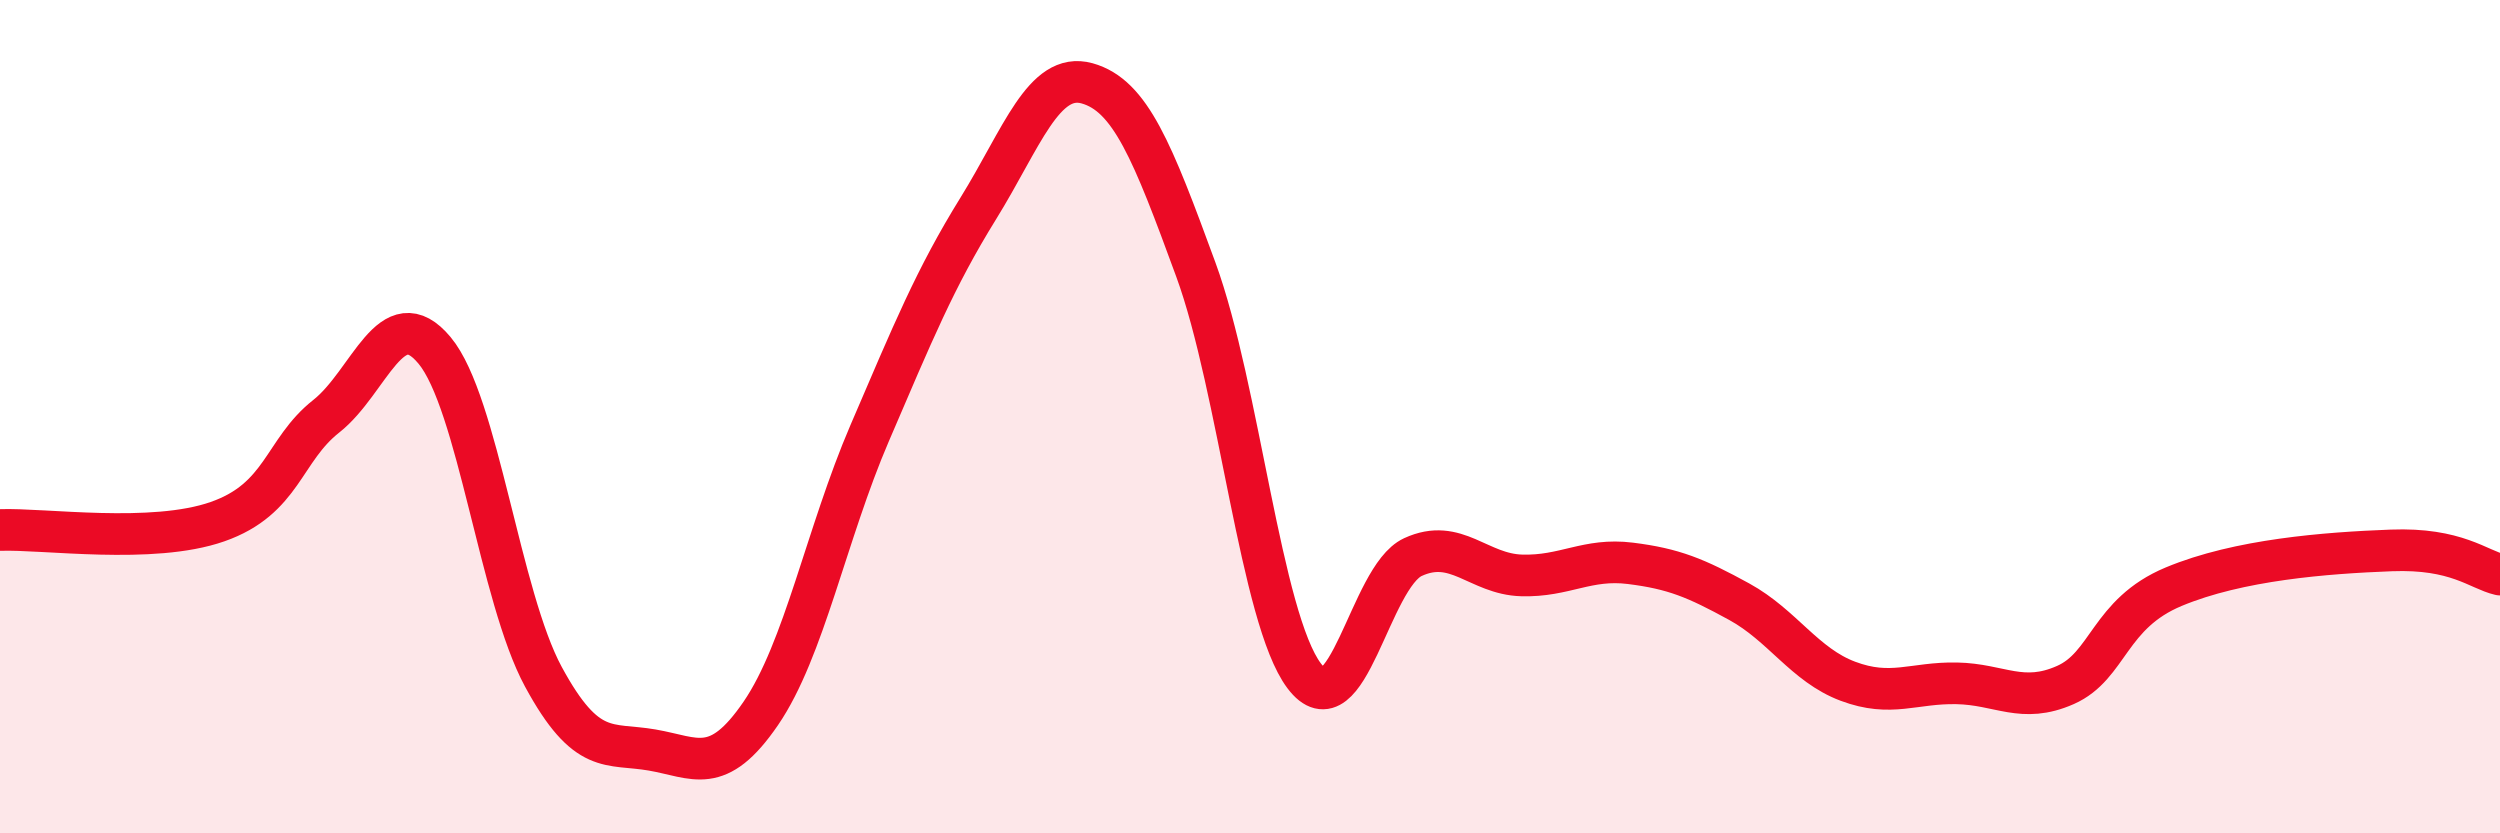
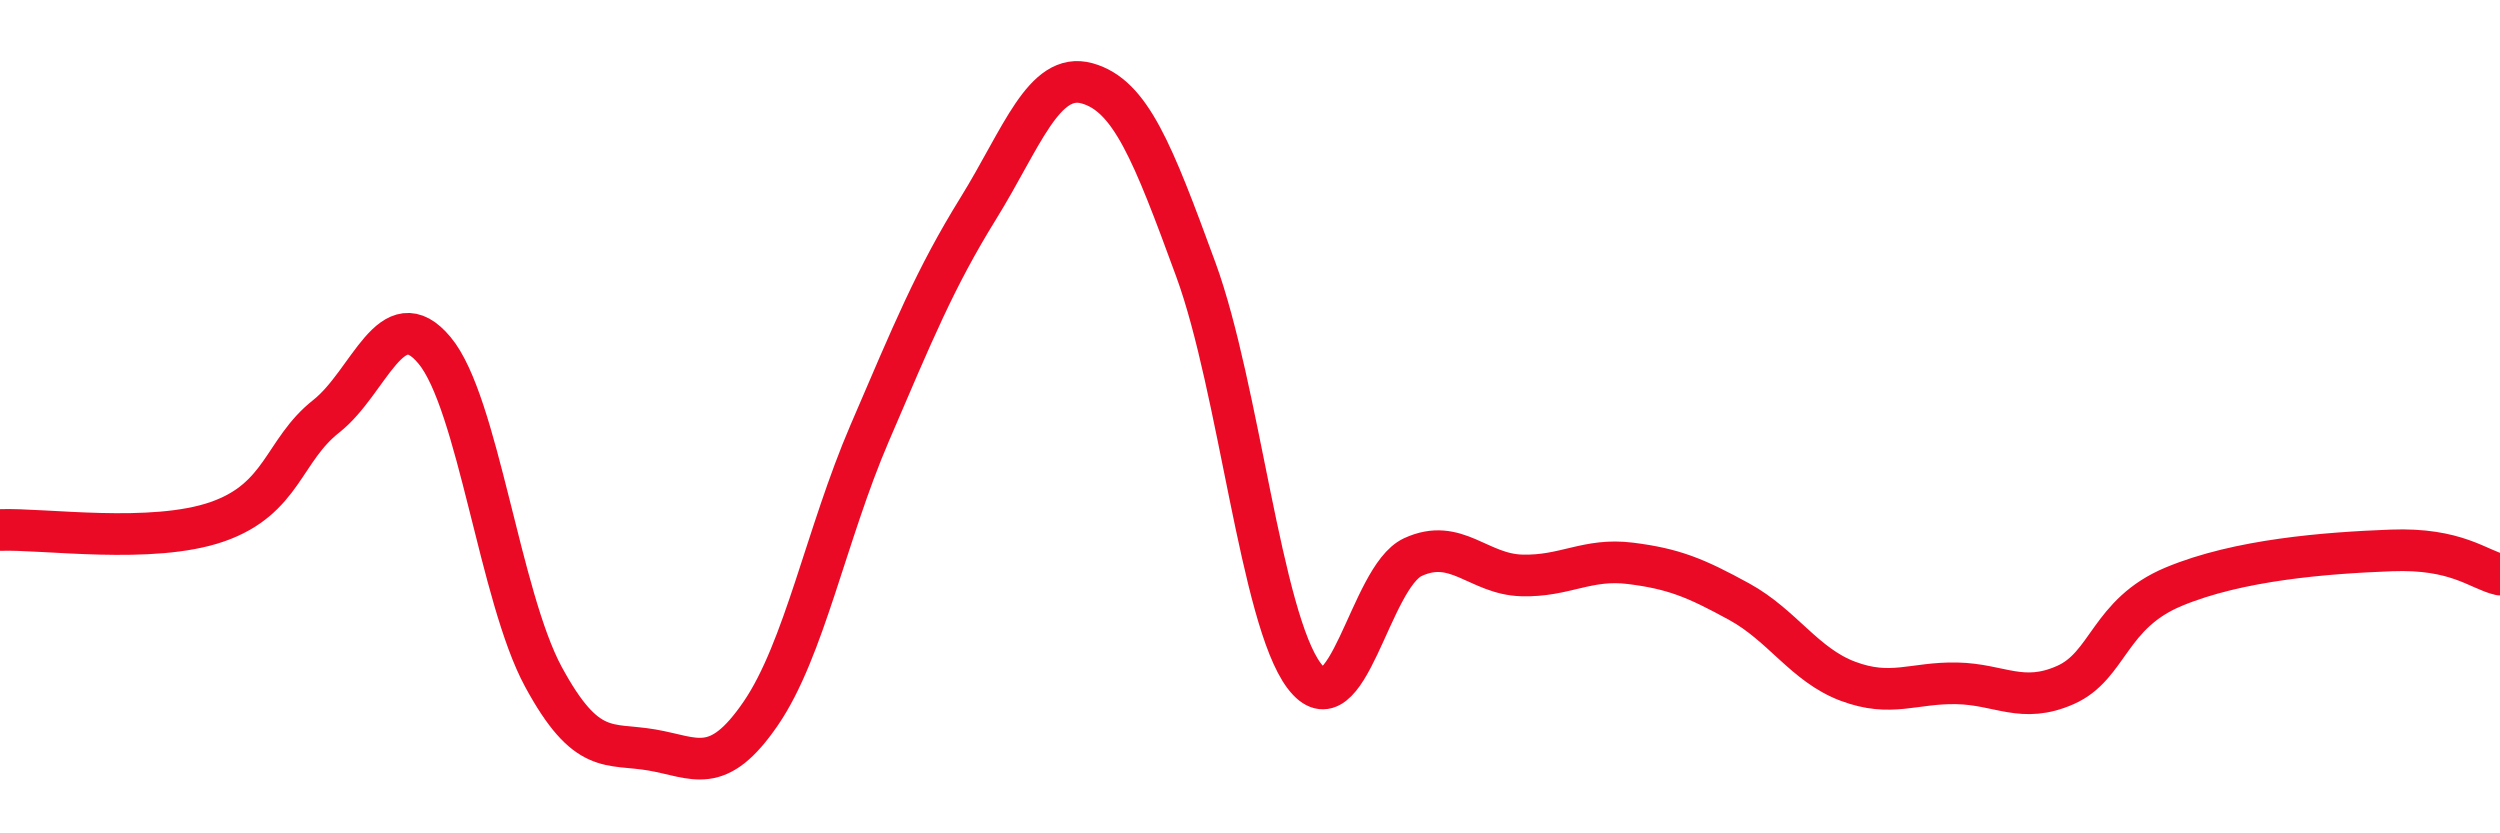
<svg xmlns="http://www.w3.org/2000/svg" width="60" height="20" viewBox="0 0 60 20">
-   <path d="M 0,12.72 C 1.04,12.68 3.65,13.07 5.22,12.52 C 6.79,11.97 6.79,10.81 7.83,9.99 C 8.87,9.17 9.39,7.16 10.43,8.41 C 11.47,9.66 12,14.32 13.04,16.24 C 14.08,18.16 14.61,17.82 15.65,18 C 16.69,18.18 17.22,18.64 18.26,17.12 C 19.3,15.6 19.83,12.82 20.87,10.4 C 21.91,7.98 22.44,6.68 23.48,5 C 24.52,3.32 25.05,1.71 26.09,2 C 27.13,2.29 27.66,3.63 28.7,6.47 C 29.74,9.31 30.26,14.84 31.3,16.22 C 32.34,17.6 32.87,13.85 33.91,13.37 C 34.95,12.89 35.48,13.78 36.52,13.81 C 37.56,13.84 38.09,13.39 39.13,13.52 C 40.17,13.65 40.7,13.87 41.74,14.44 C 42.78,15.01 43.31,15.96 44.35,16.35 C 45.39,16.74 45.92,16.38 46.96,16.4 C 48,16.42 48.53,16.9 49.57,16.44 C 50.61,15.98 50.61,14.73 52.17,14.08 C 53.73,13.43 55.82,13.27 57.39,13.21 C 58.96,13.15 59.48,13.67 60,13.79L60 20L0 20Z" fill="#EB0A25" opacity="0.1" stroke-linecap="round" stroke-linejoin="round" />
  <path d="M 0,12.72 C 1.04,12.68 3.65,13.07 5.22,12.52 C 6.79,11.97 6.79,10.81 7.83,9.99 C 8.87,9.17 9.39,7.16 10.43,8.41 C 11.47,9.66 12,14.32 13.04,16.24 C 14.08,18.16 14.61,17.82 15.65,18 C 16.69,18.18 17.22,18.64 18.26,17.12 C 19.3,15.6 19.83,12.82 20.87,10.4 C 21.91,7.98 22.44,6.68 23.48,5 C 24.52,3.32 25.05,1.71 26.09,2 C 27.13,2.29 27.66,3.63 28.7,6.47 C 29.74,9.31 30.26,14.84 31.3,16.22 C 32.34,17.6 32.87,13.85 33.91,13.37 C 34.95,12.89 35.48,13.78 36.52,13.81 C 37.56,13.84 38.09,13.39 39.13,13.52 C 40.17,13.65 40.7,13.87 41.74,14.44 C 42.78,15.01 43.31,15.96 44.35,16.35 C 45.39,16.74 45.92,16.38 46.96,16.4 C 48,16.42 48.53,16.9 49.57,16.44 C 50.61,15.98 50.61,14.73 52.17,14.08 C 53.73,13.43 55.82,13.27 57.39,13.21 C 58.96,13.15 59.48,13.67 60,13.79" stroke="#EB0A25" stroke-width="1" fill="none" stroke-linecap="round" stroke-linejoin="round" />
</svg>